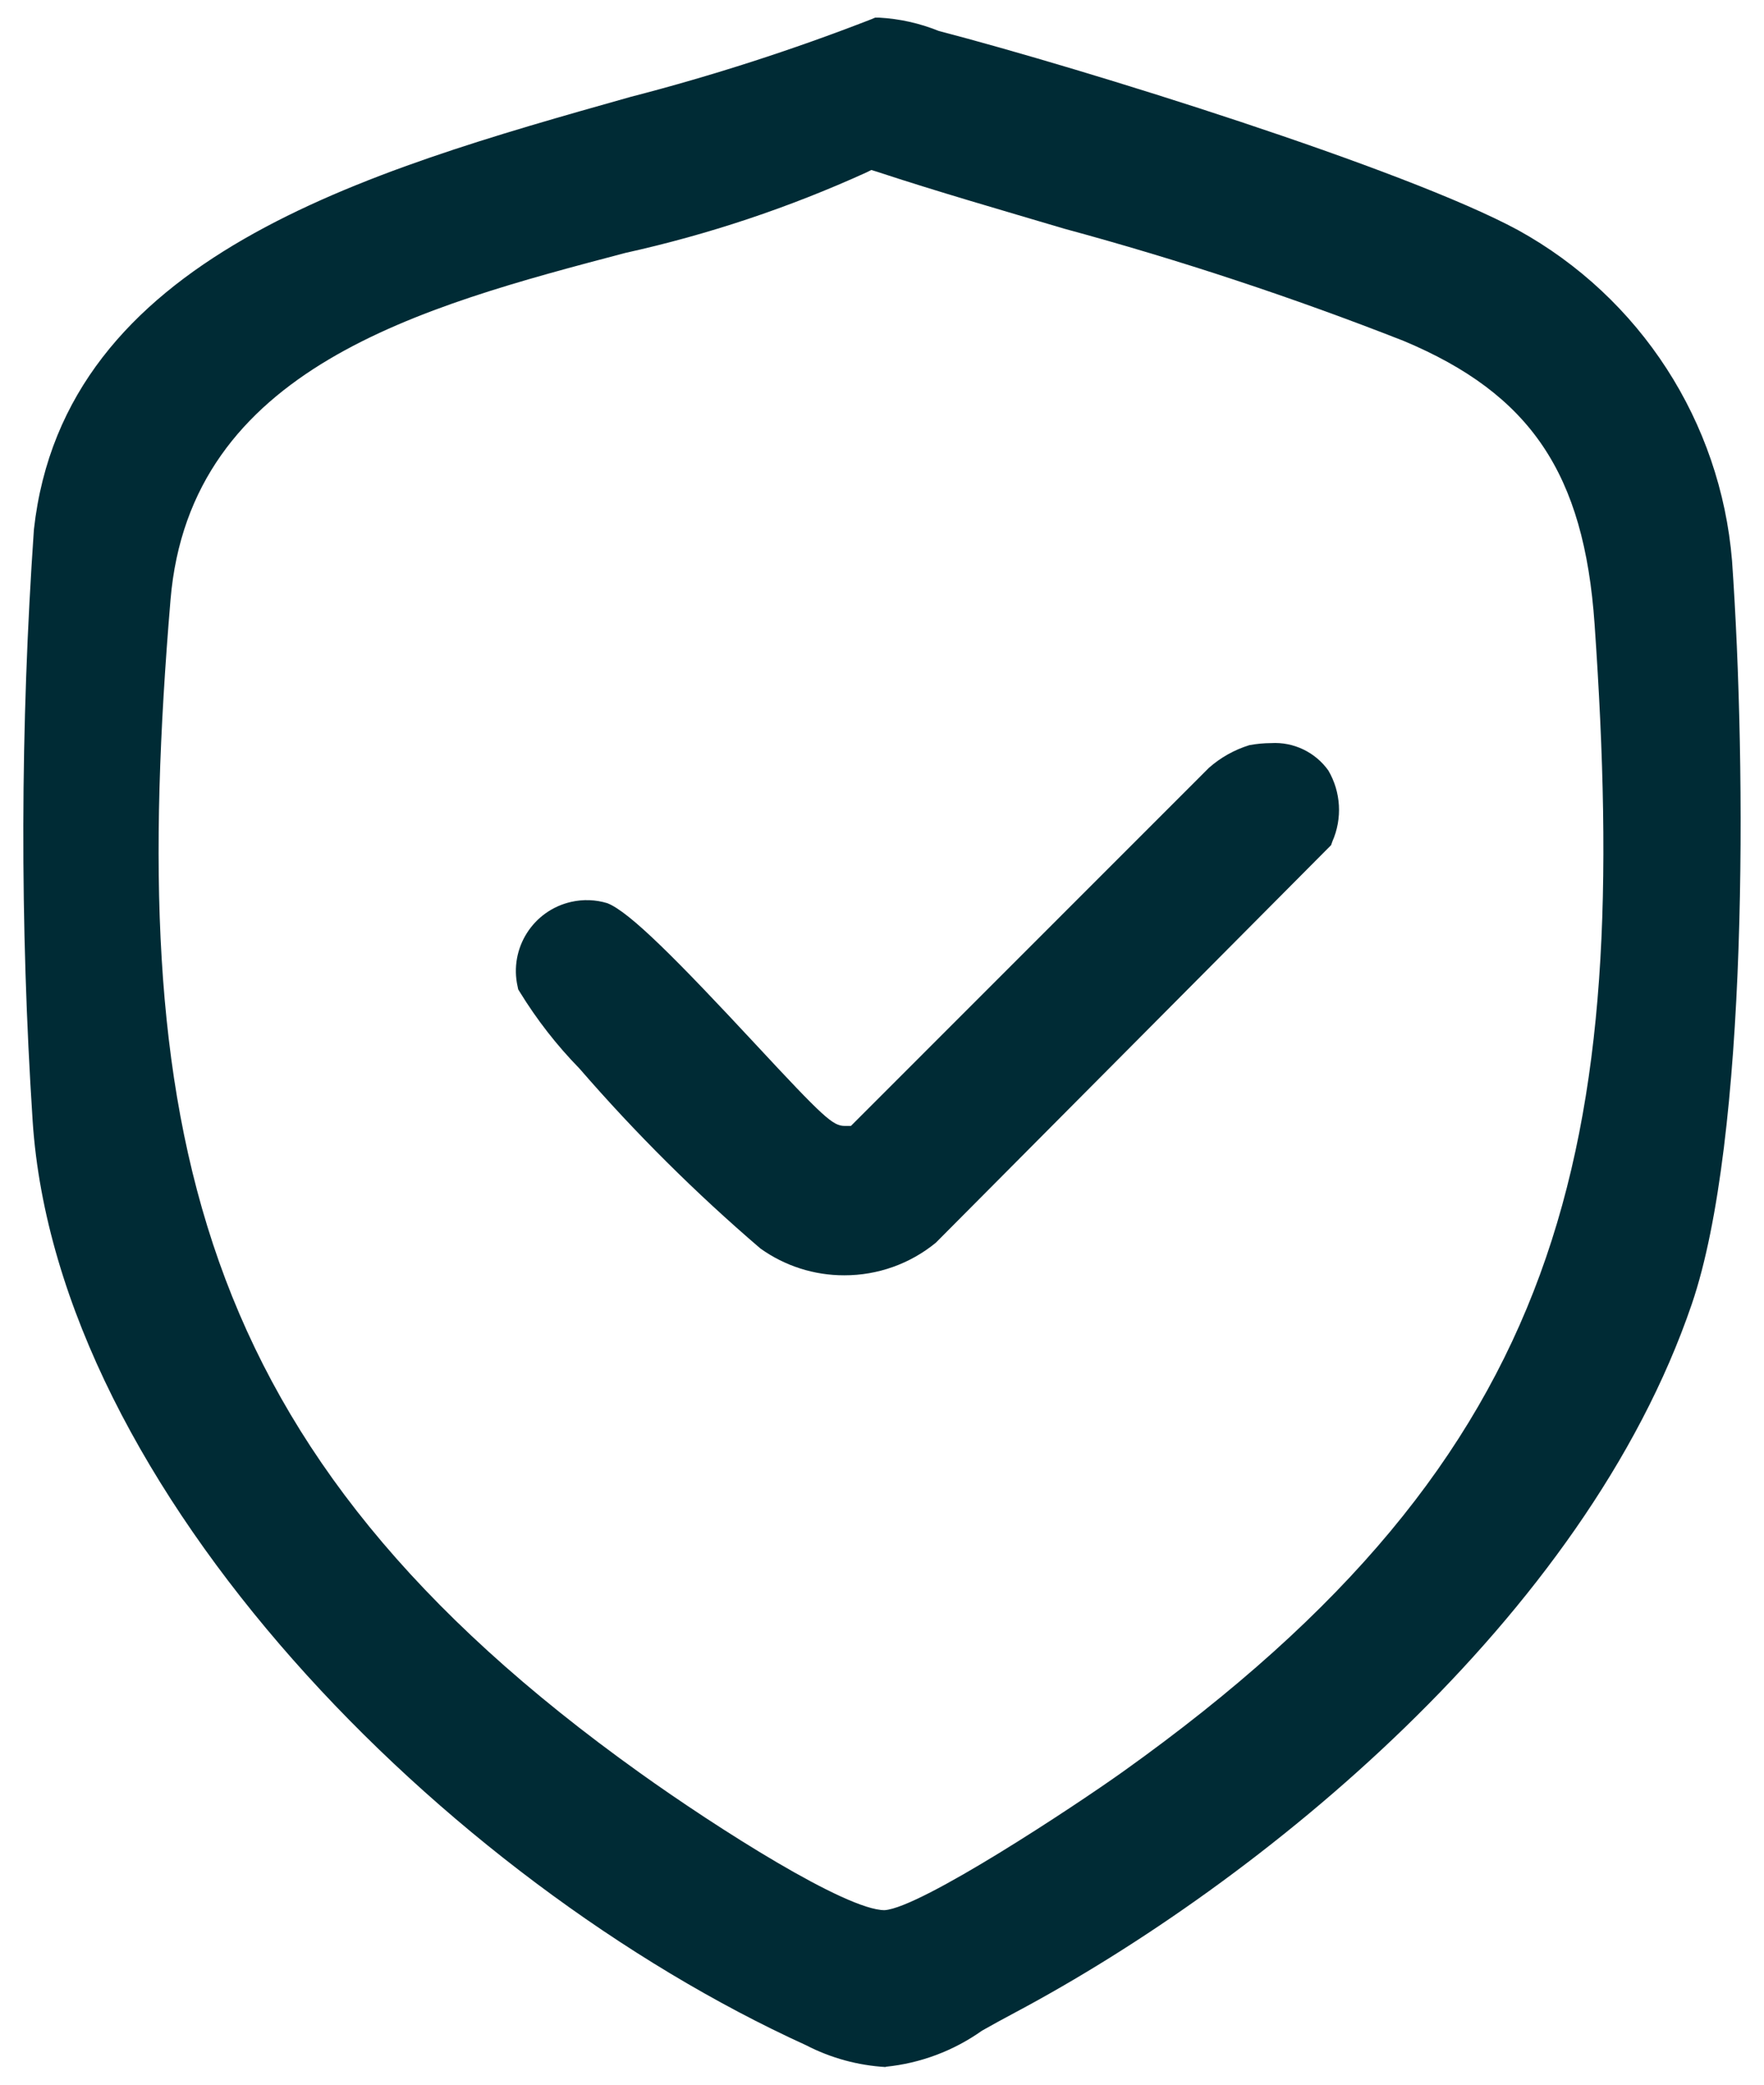
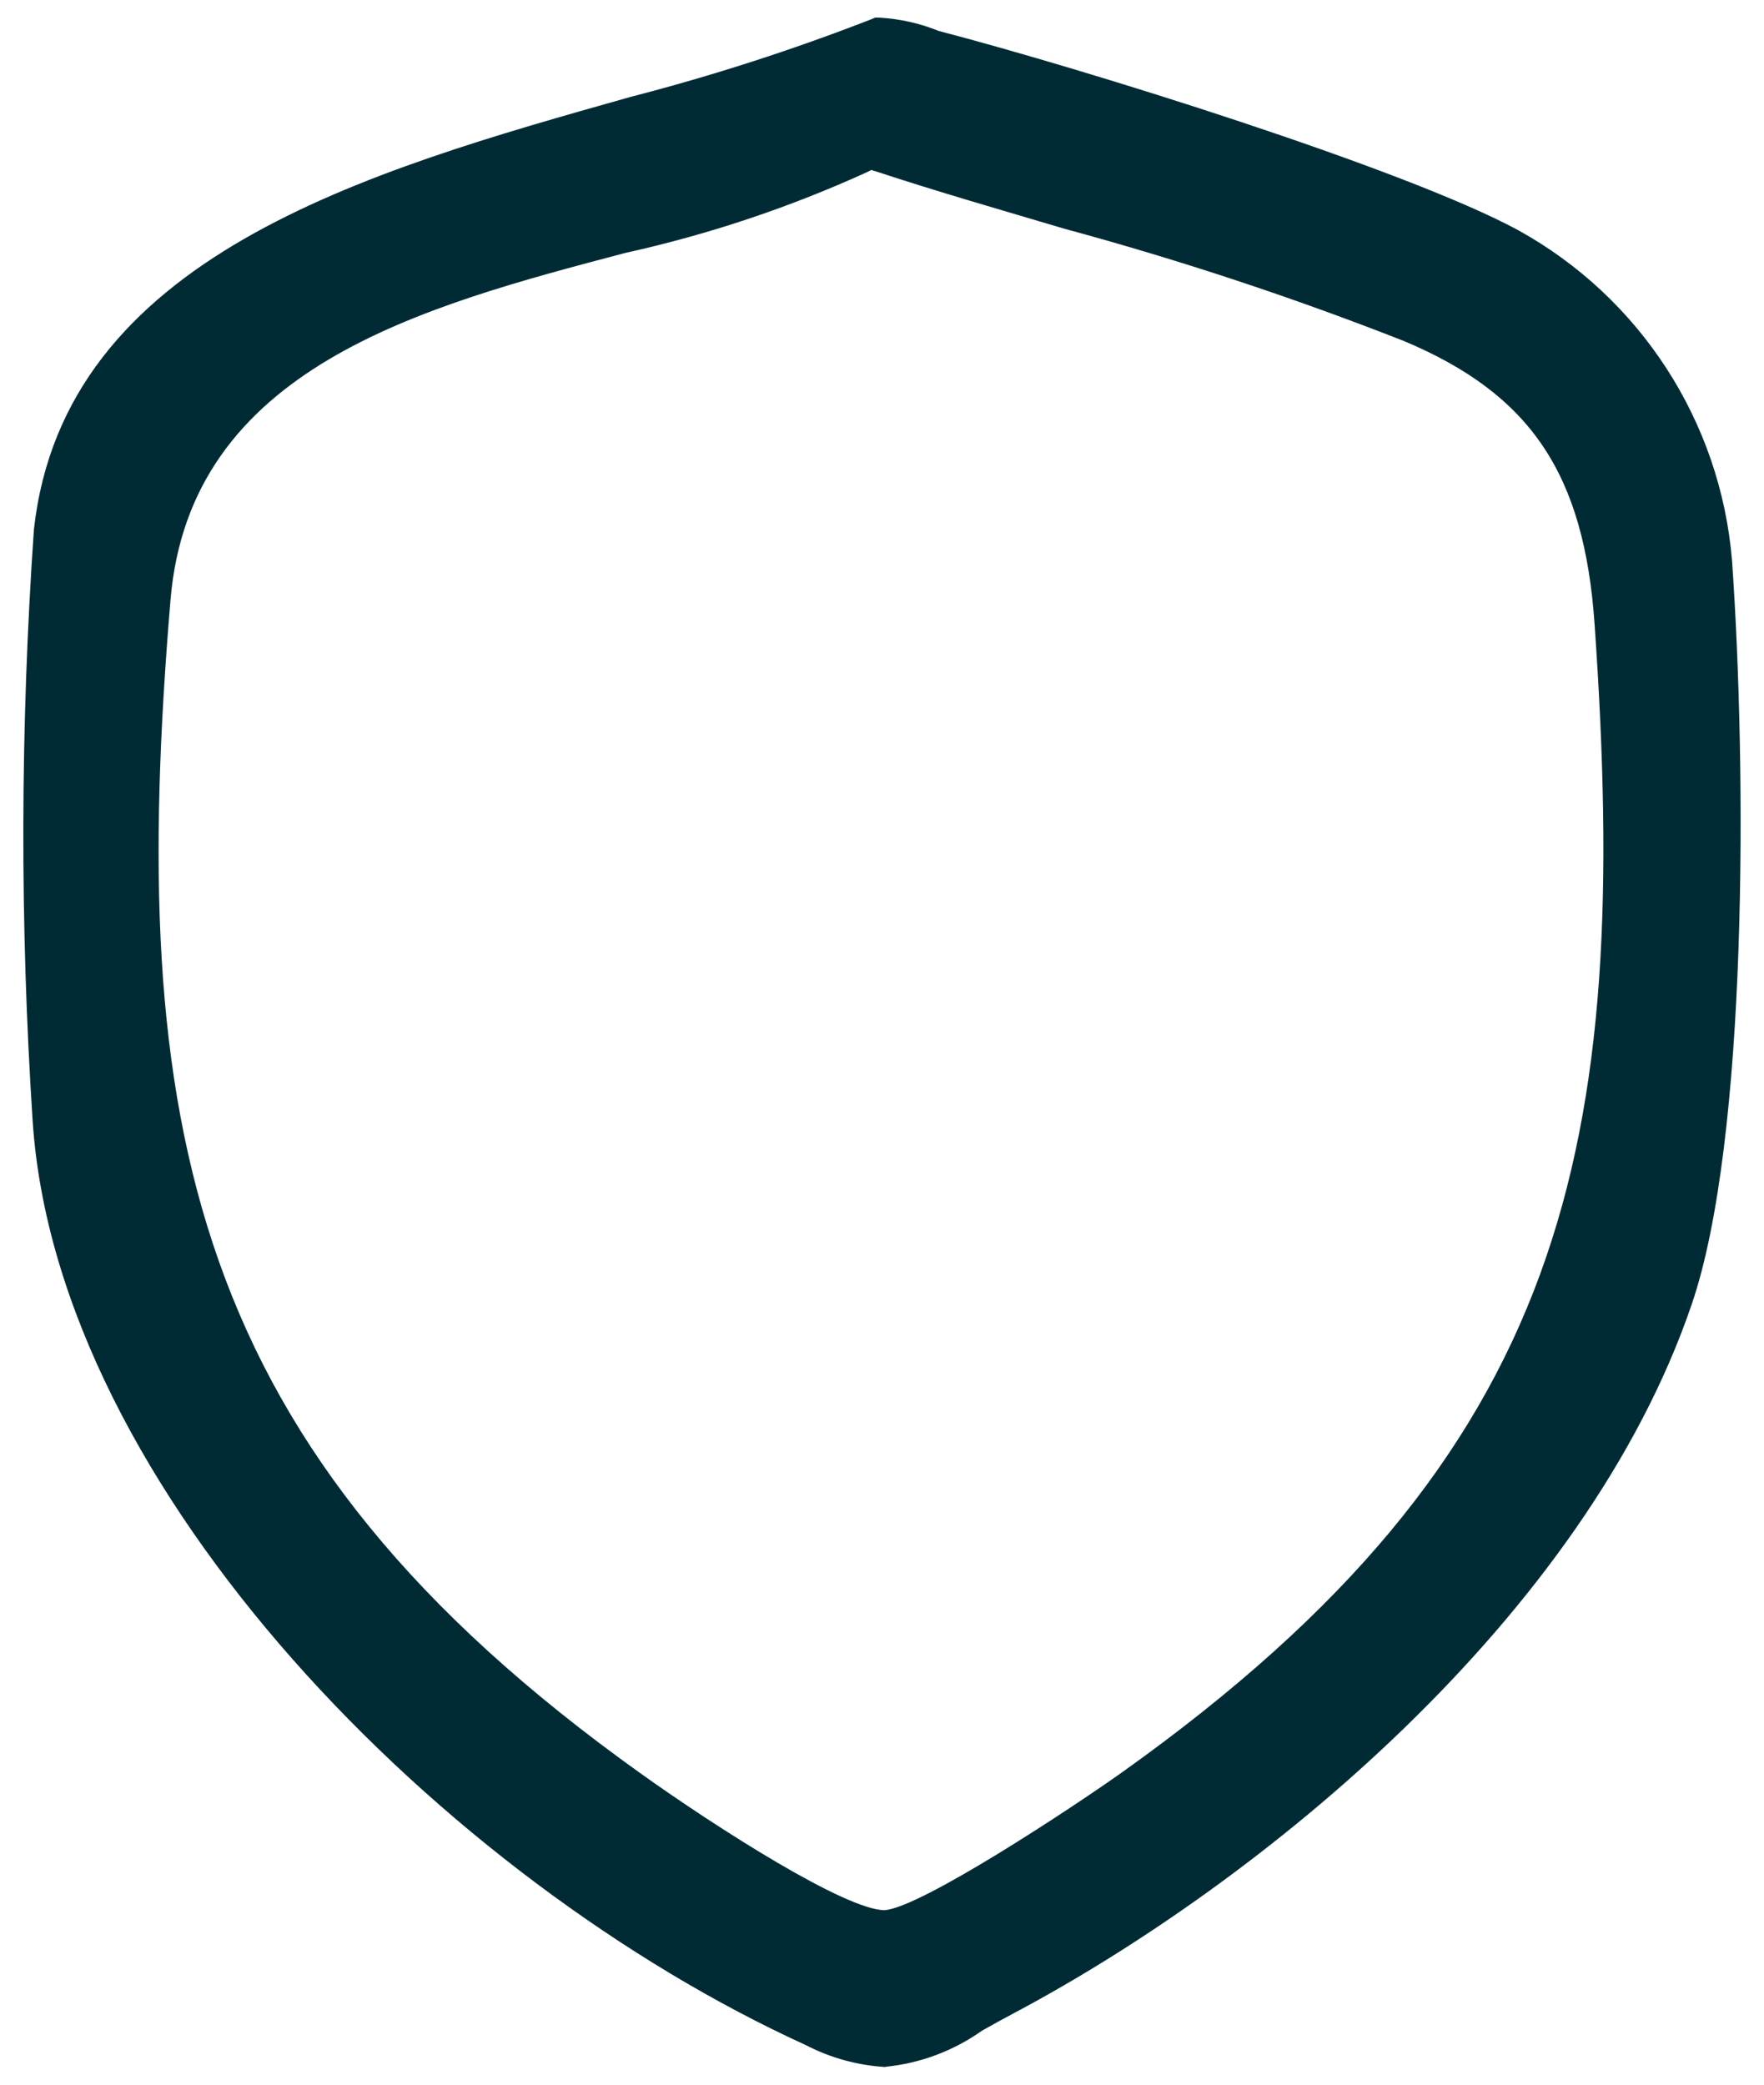
<svg xmlns="http://www.w3.org/2000/svg" id="Vrstva_1" version="1.1" viewBox="0 0 44 52">
  <defs>
    <style>
      .st0 {
        fill: #002b35;
      }
    </style>
  </defs>
-   <path id="Path_155" class="st0" d="M21.058,31.811c-.749.002-1.48-.232-2.09-.668-1.614-1.382-3.122-2.882-4.513-4.488-.567-.58-1.066-1.221-1.49-1.912l-.039-.063-.015-.072c-.214-.953.385-1.898,1.338-2.112.297-.067.606-.056.897.032.558.213,1.771,1.446,3.689,3.508,1.711,1.841,1.939,2.049,2.234,2.049h.156l8.93-8.933c.293-.258.636-.45,1.009-.565.178-.033.358-.05.539-.051.563-.034,1.104.225,1.431.684.315.54.352,1.197.1,1.769l-.033.093-9.859,9.917c-.643.527-1.45.814-2.281.812" />
  <path id="Path_156" class="st0" d="M22.092,51.56c-.693-.04-1.37-.225-1.986-.544C11.097,46.911,1.419,37.163.814,27.957c-.32-4.912-.309-9.84.032-14.751C1.599,6.406,9.099,4.287,15.717,2.42c2.042-.527,4.051-1.175,6.017-1.94l.095-.04h.1c.51.028,1.011.14,1.484.331,3.637.95,11.64,3.444,14.454,4.97,3.048,1.682,5.051,4.779,5.336,8.248.364,5.2.4,14.43-1.005,18.543-2.669,7.831-10.764,14.414-16.885,17.672-.3.158-.569.309-.819.449-.709.503-1.536.813-2.4.9M21.616,4.299c-1.93.878-3.947,1.552-6.018,2.01-5.09,1.342-10.861,2.862-11.345,8.655-1.094,13.076.417,21.188,11.711,29.261,1.924,1.376,5.136,3.422,6.1,3.422.908-.06,4.74-2.594,5.954-3.46,11.134-7.947,12.664-15.564,11.756-28.621-.261-3.757-1.6-5.737-4.761-7.062-2.77-1.087-5.597-2.022-8.469-2.8-1.562-.464-3.171-.926-4.683-1.425l-.127-.039-.118.059Z" />
</svg>